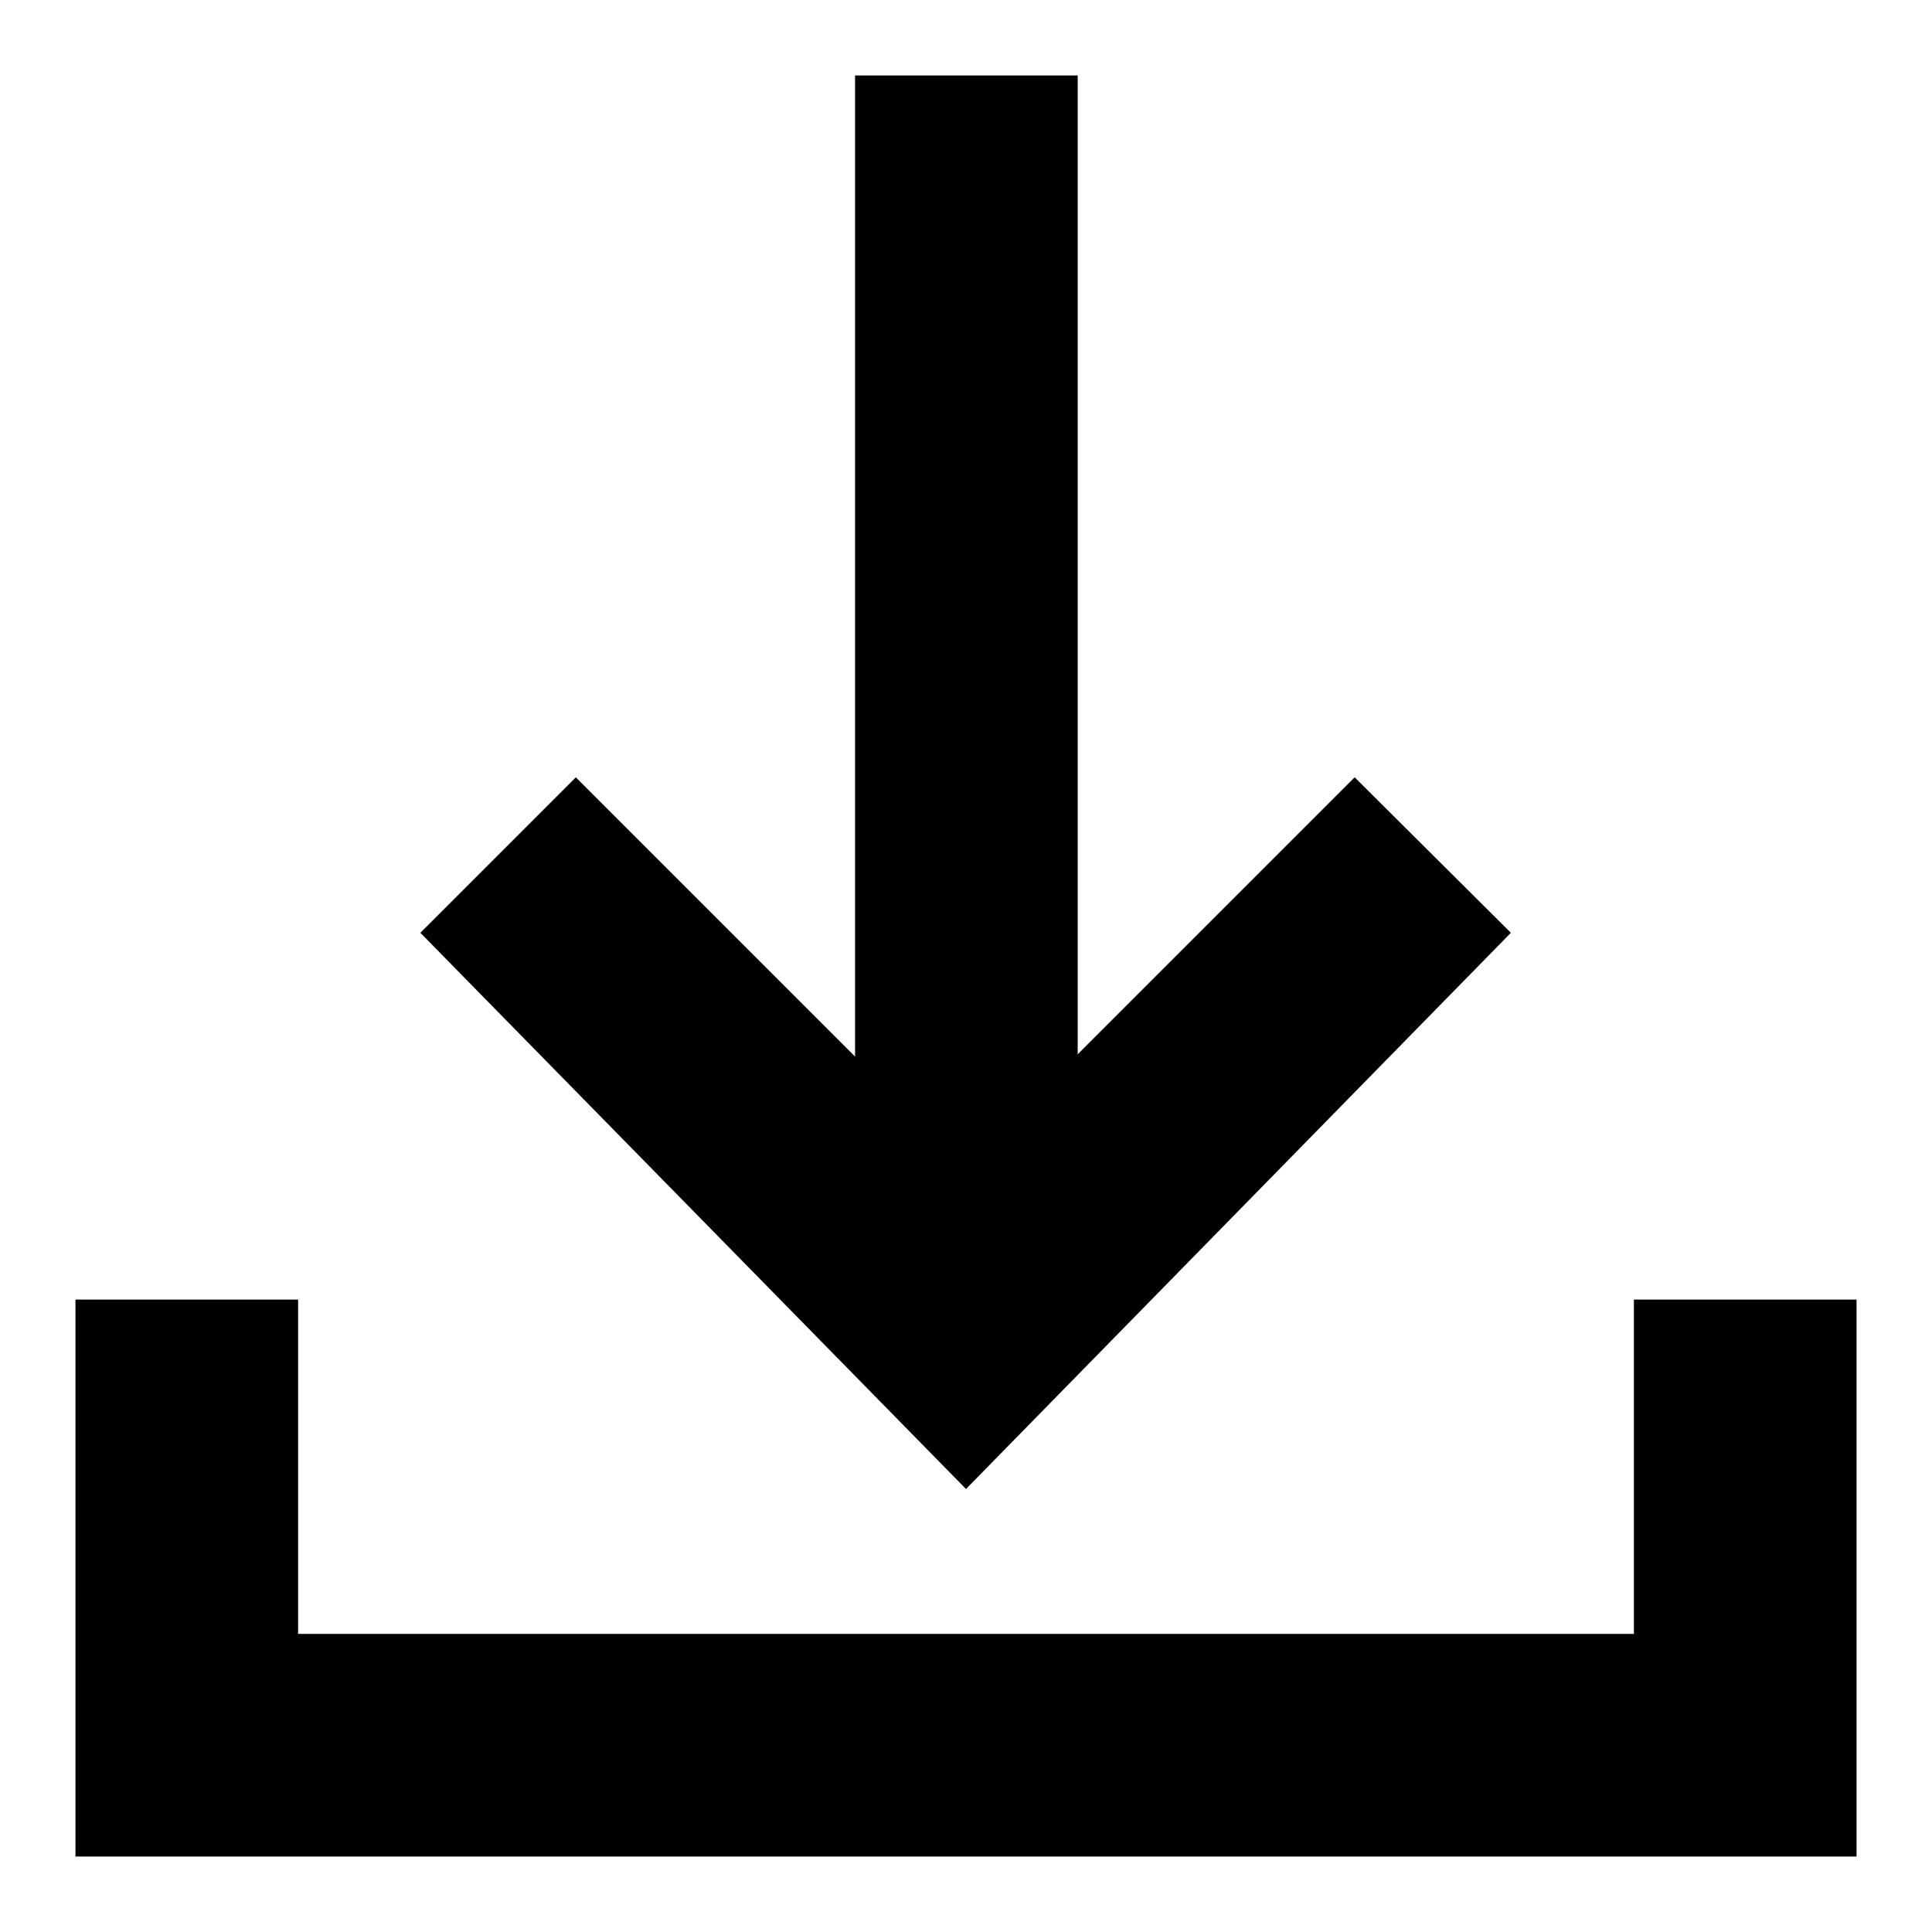
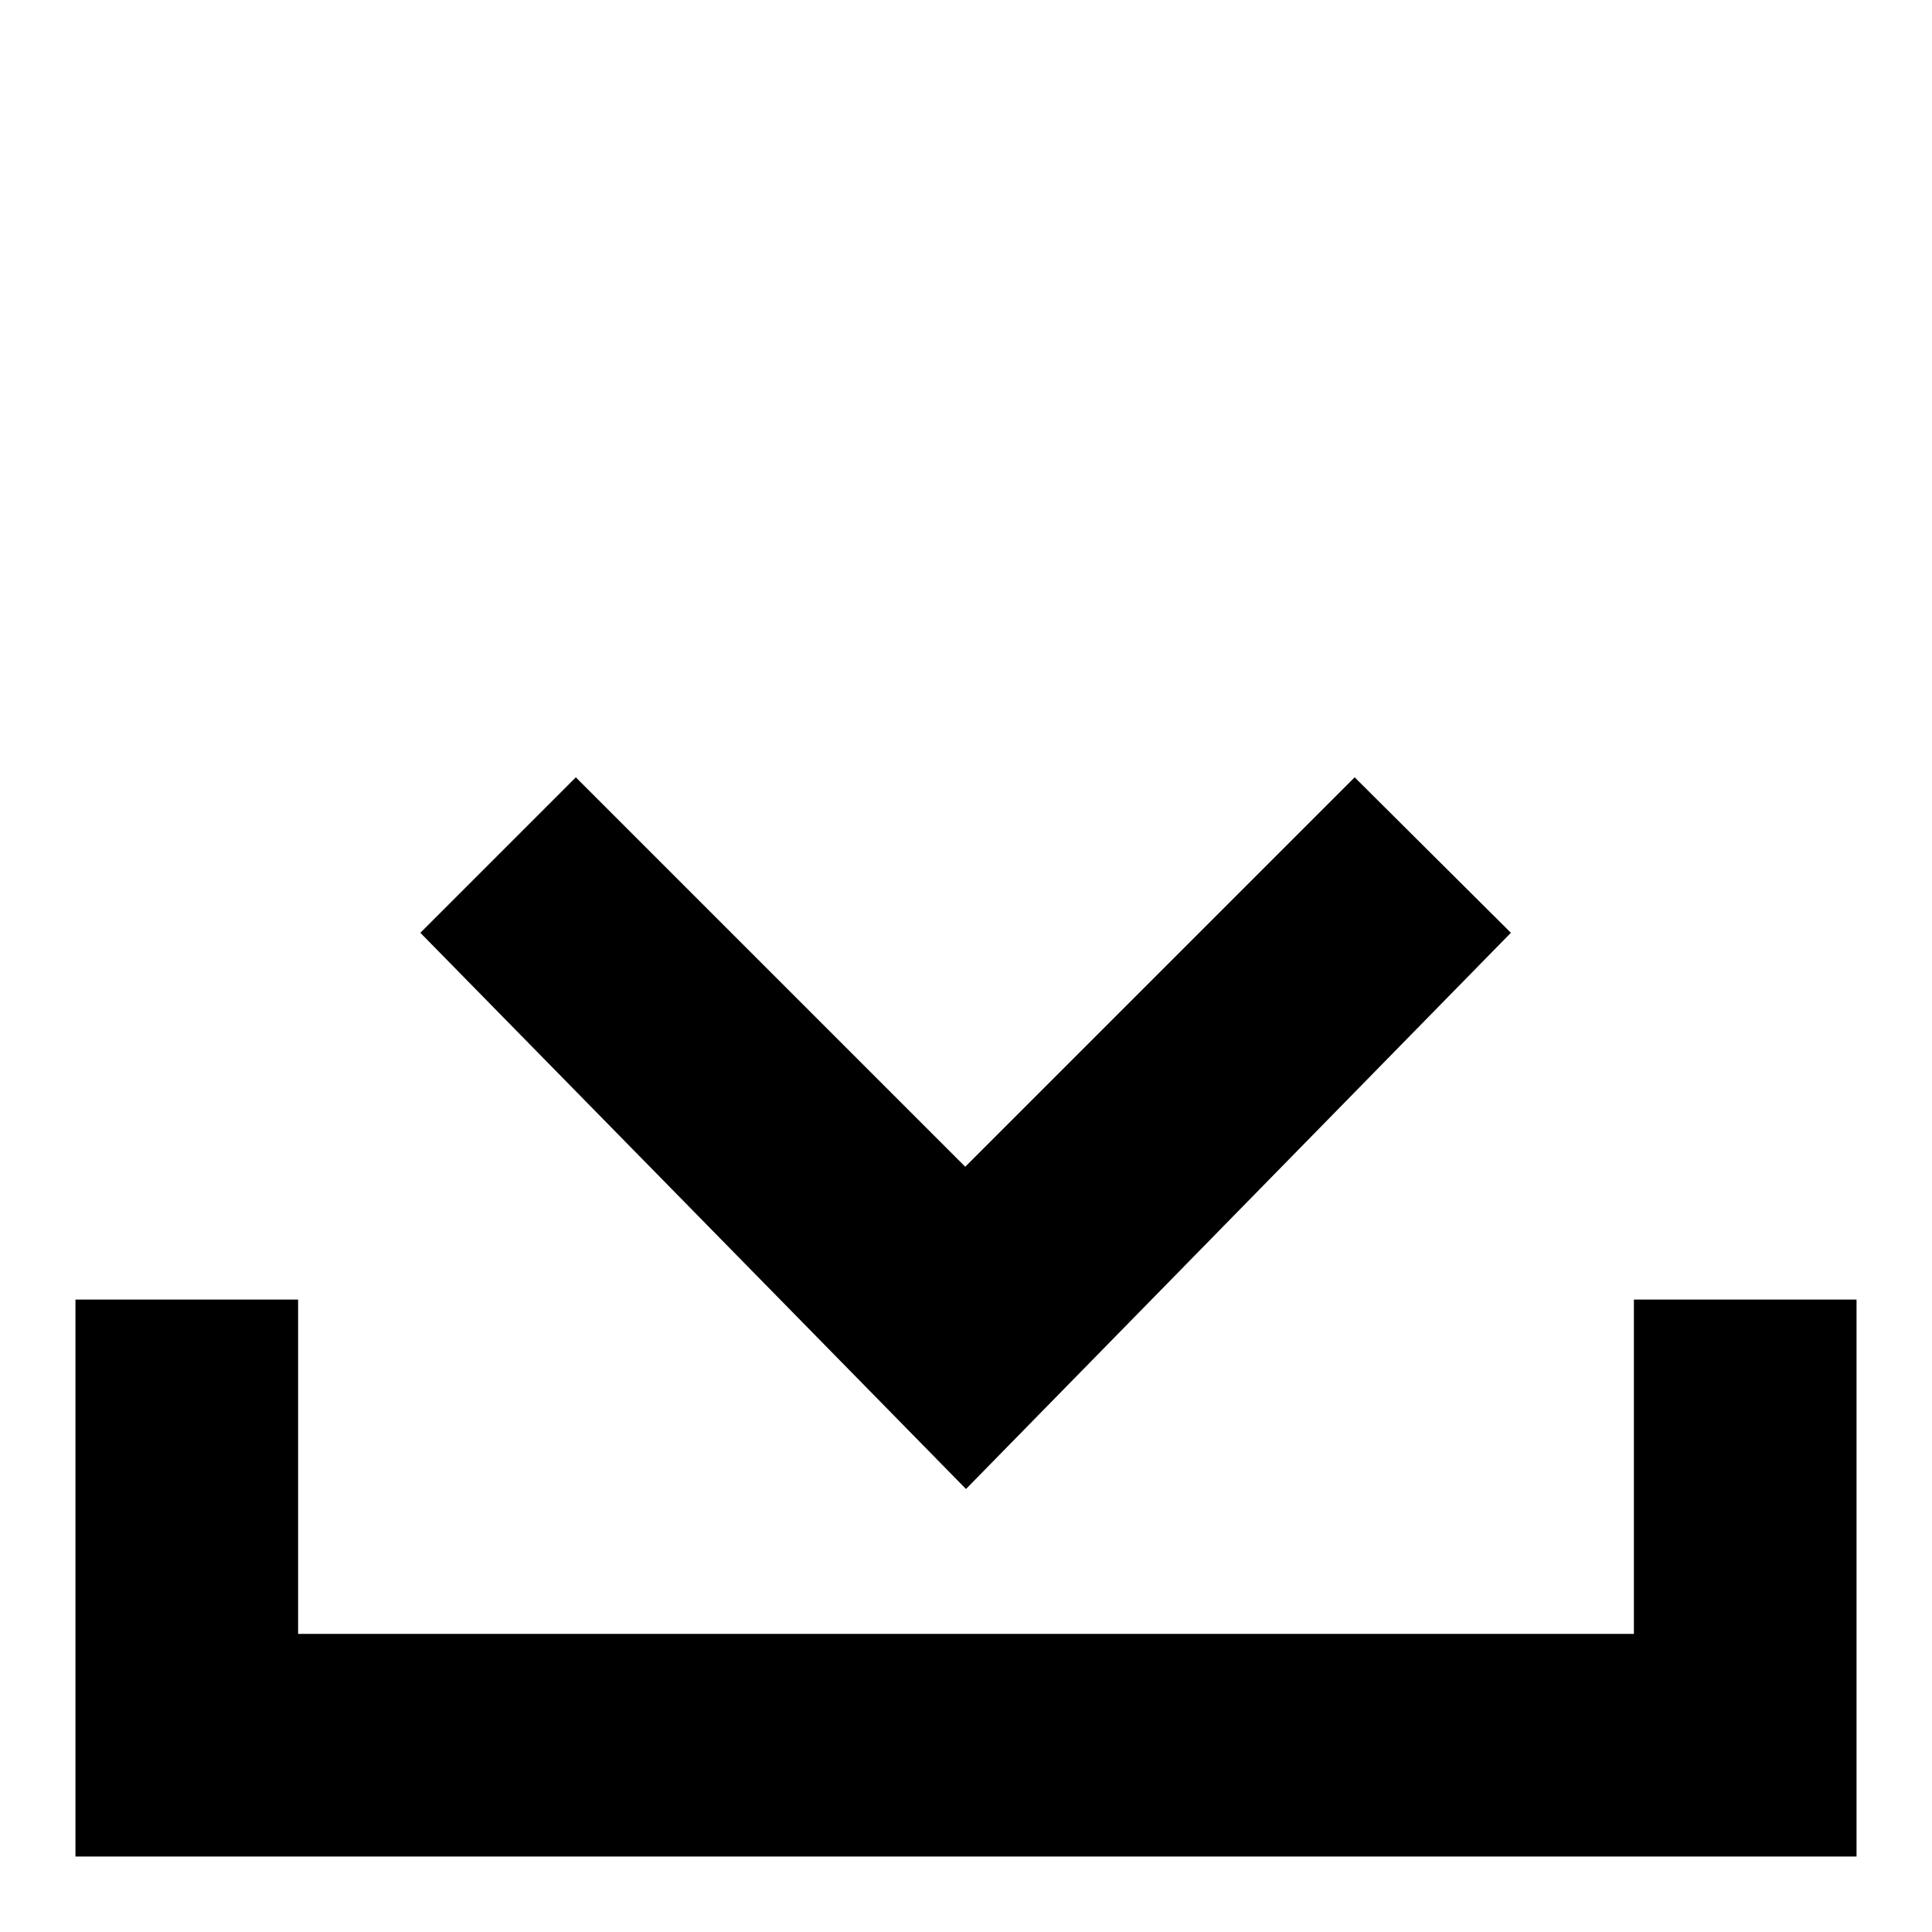
<svg xmlns="http://www.w3.org/2000/svg" version="1.1" x="0px" y="0px" viewBox="0 0 256 256" enable-background="new 0 0 256 256" xml:space="preserve">
  <g>
    <path fill="#000000" d="M246,246H10v-73.8h29.5v44.3h177v-44.3H246V246z" />
    <path fill="#000000" d="M128,197.3l-72.3-73.7l20.6-20.6l51.6,51.6l51.6-51.6l20.7,20.6L128,197.3z" />
-     <path fill="#000000" d="M142.8,157.5h-29.5V10h29.5V157.5z" />
  </g>
</svg>